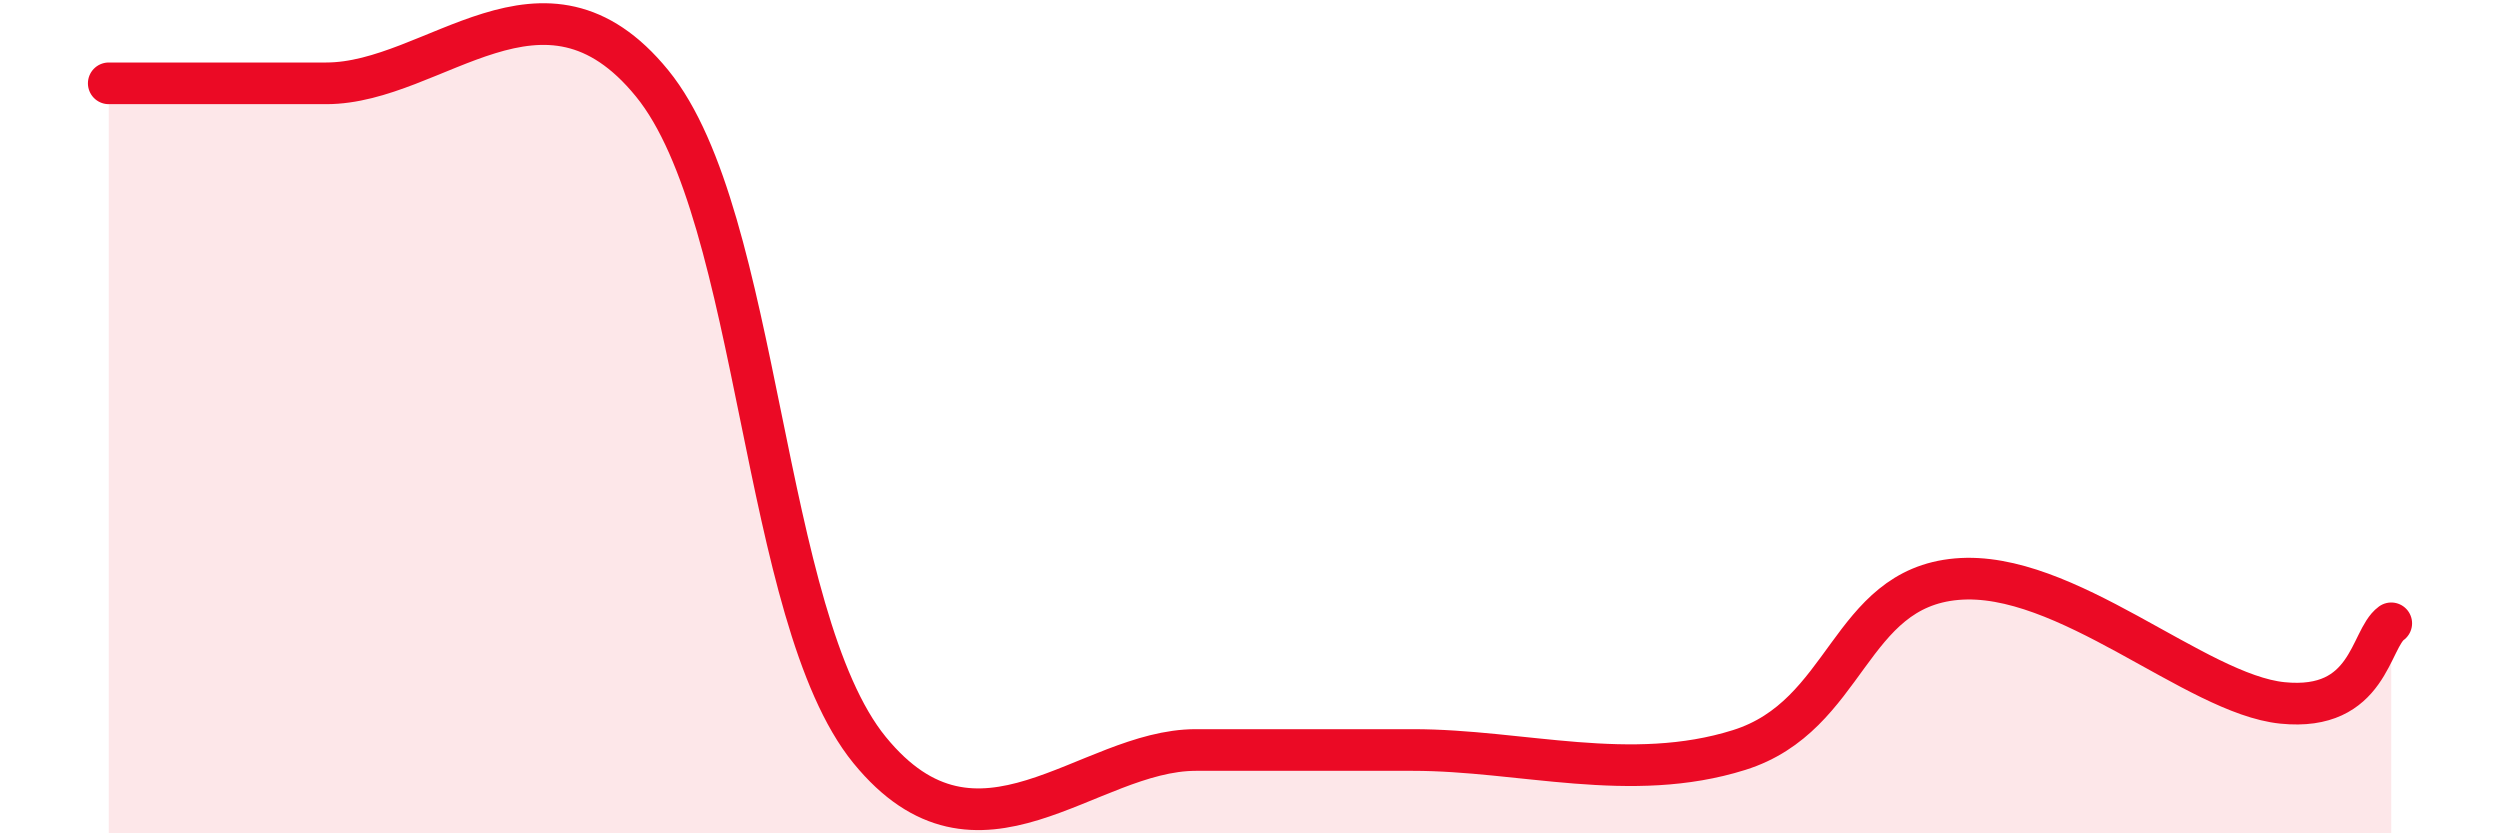
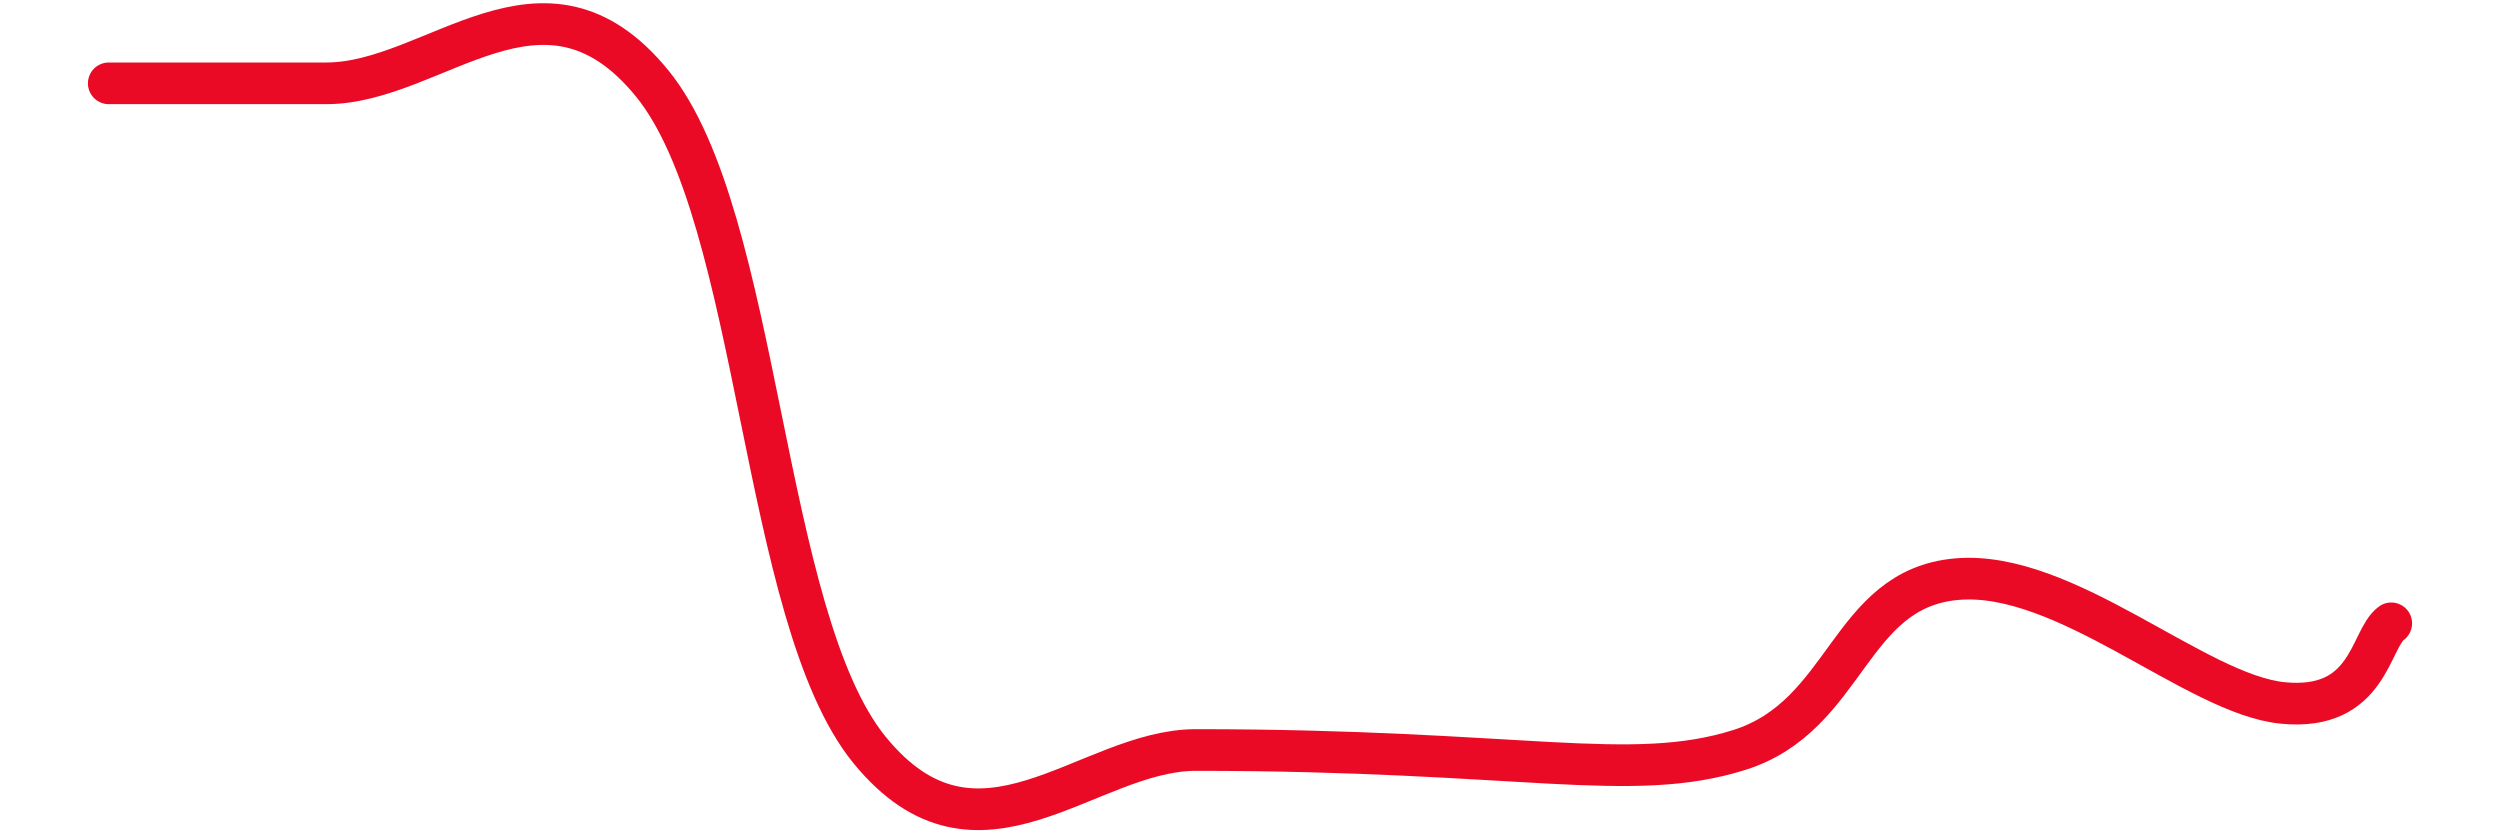
<svg xmlns="http://www.w3.org/2000/svg" width="60" height="20" viewBox="0 0 60 20">
-   <path d="M 2.61,2 C 3.65,2 5.22,2 7.83,2 C 10.44,2 13.04,-1.2 15.65,2 C 18.26,5.2 18.26,14.8 20.87,18 C 23.48,21.2 26.09,18 28.7,18 C 31.31,18 31.3,18 33.91,18 C 36.52,18 39.13,18.82 41.74,18 C 44.35,17.18 44.35,14.13 46.96,13.9 C 49.57,13.67 52.69,16.66 54.78,16.87 C 56.87,17.08 56.87,15.34 57.39,14.96L57.39 20L2.61 20Z" fill="#EB0A25" opacity="0.1" stroke-linecap="round" stroke-linejoin="round" />
-   <path d="M 2.61,2 C 3.65,2 5.22,2 7.83,2 C 10.44,2 13.04,-1.2 15.65,2 C 18.26,5.2 18.26,14.8 20.87,18 C 23.48,21.2 26.09,18 28.7,18 C 31.31,18 31.3,18 33.91,18 C 36.52,18 39.13,18.82 41.74,18 C 44.35,17.18 44.35,14.13 46.96,13.9 C 49.57,13.67 52.69,16.66 54.78,16.87 C 56.87,17.08 56.87,15.34 57.39,14.96" stroke="#EB0A25" stroke-width="1" fill="none" stroke-linecap="round" stroke-linejoin="round" />
+   <path d="M 2.61,2 C 3.65,2 5.22,2 7.83,2 C 10.44,2 13.04,-1.2 15.65,2 C 18.26,5.2 18.26,14.8 20.87,18 C 23.48,21.2 26.09,18 28.7,18 C 36.52,18 39.13,18.82 41.74,18 C 44.35,17.18 44.35,14.13 46.96,13.9 C 49.57,13.67 52.69,16.66 54.78,16.87 C 56.87,17.08 56.87,15.34 57.39,14.96" stroke="#EB0A25" stroke-width="1" fill="none" stroke-linecap="round" stroke-linejoin="round" />
</svg>